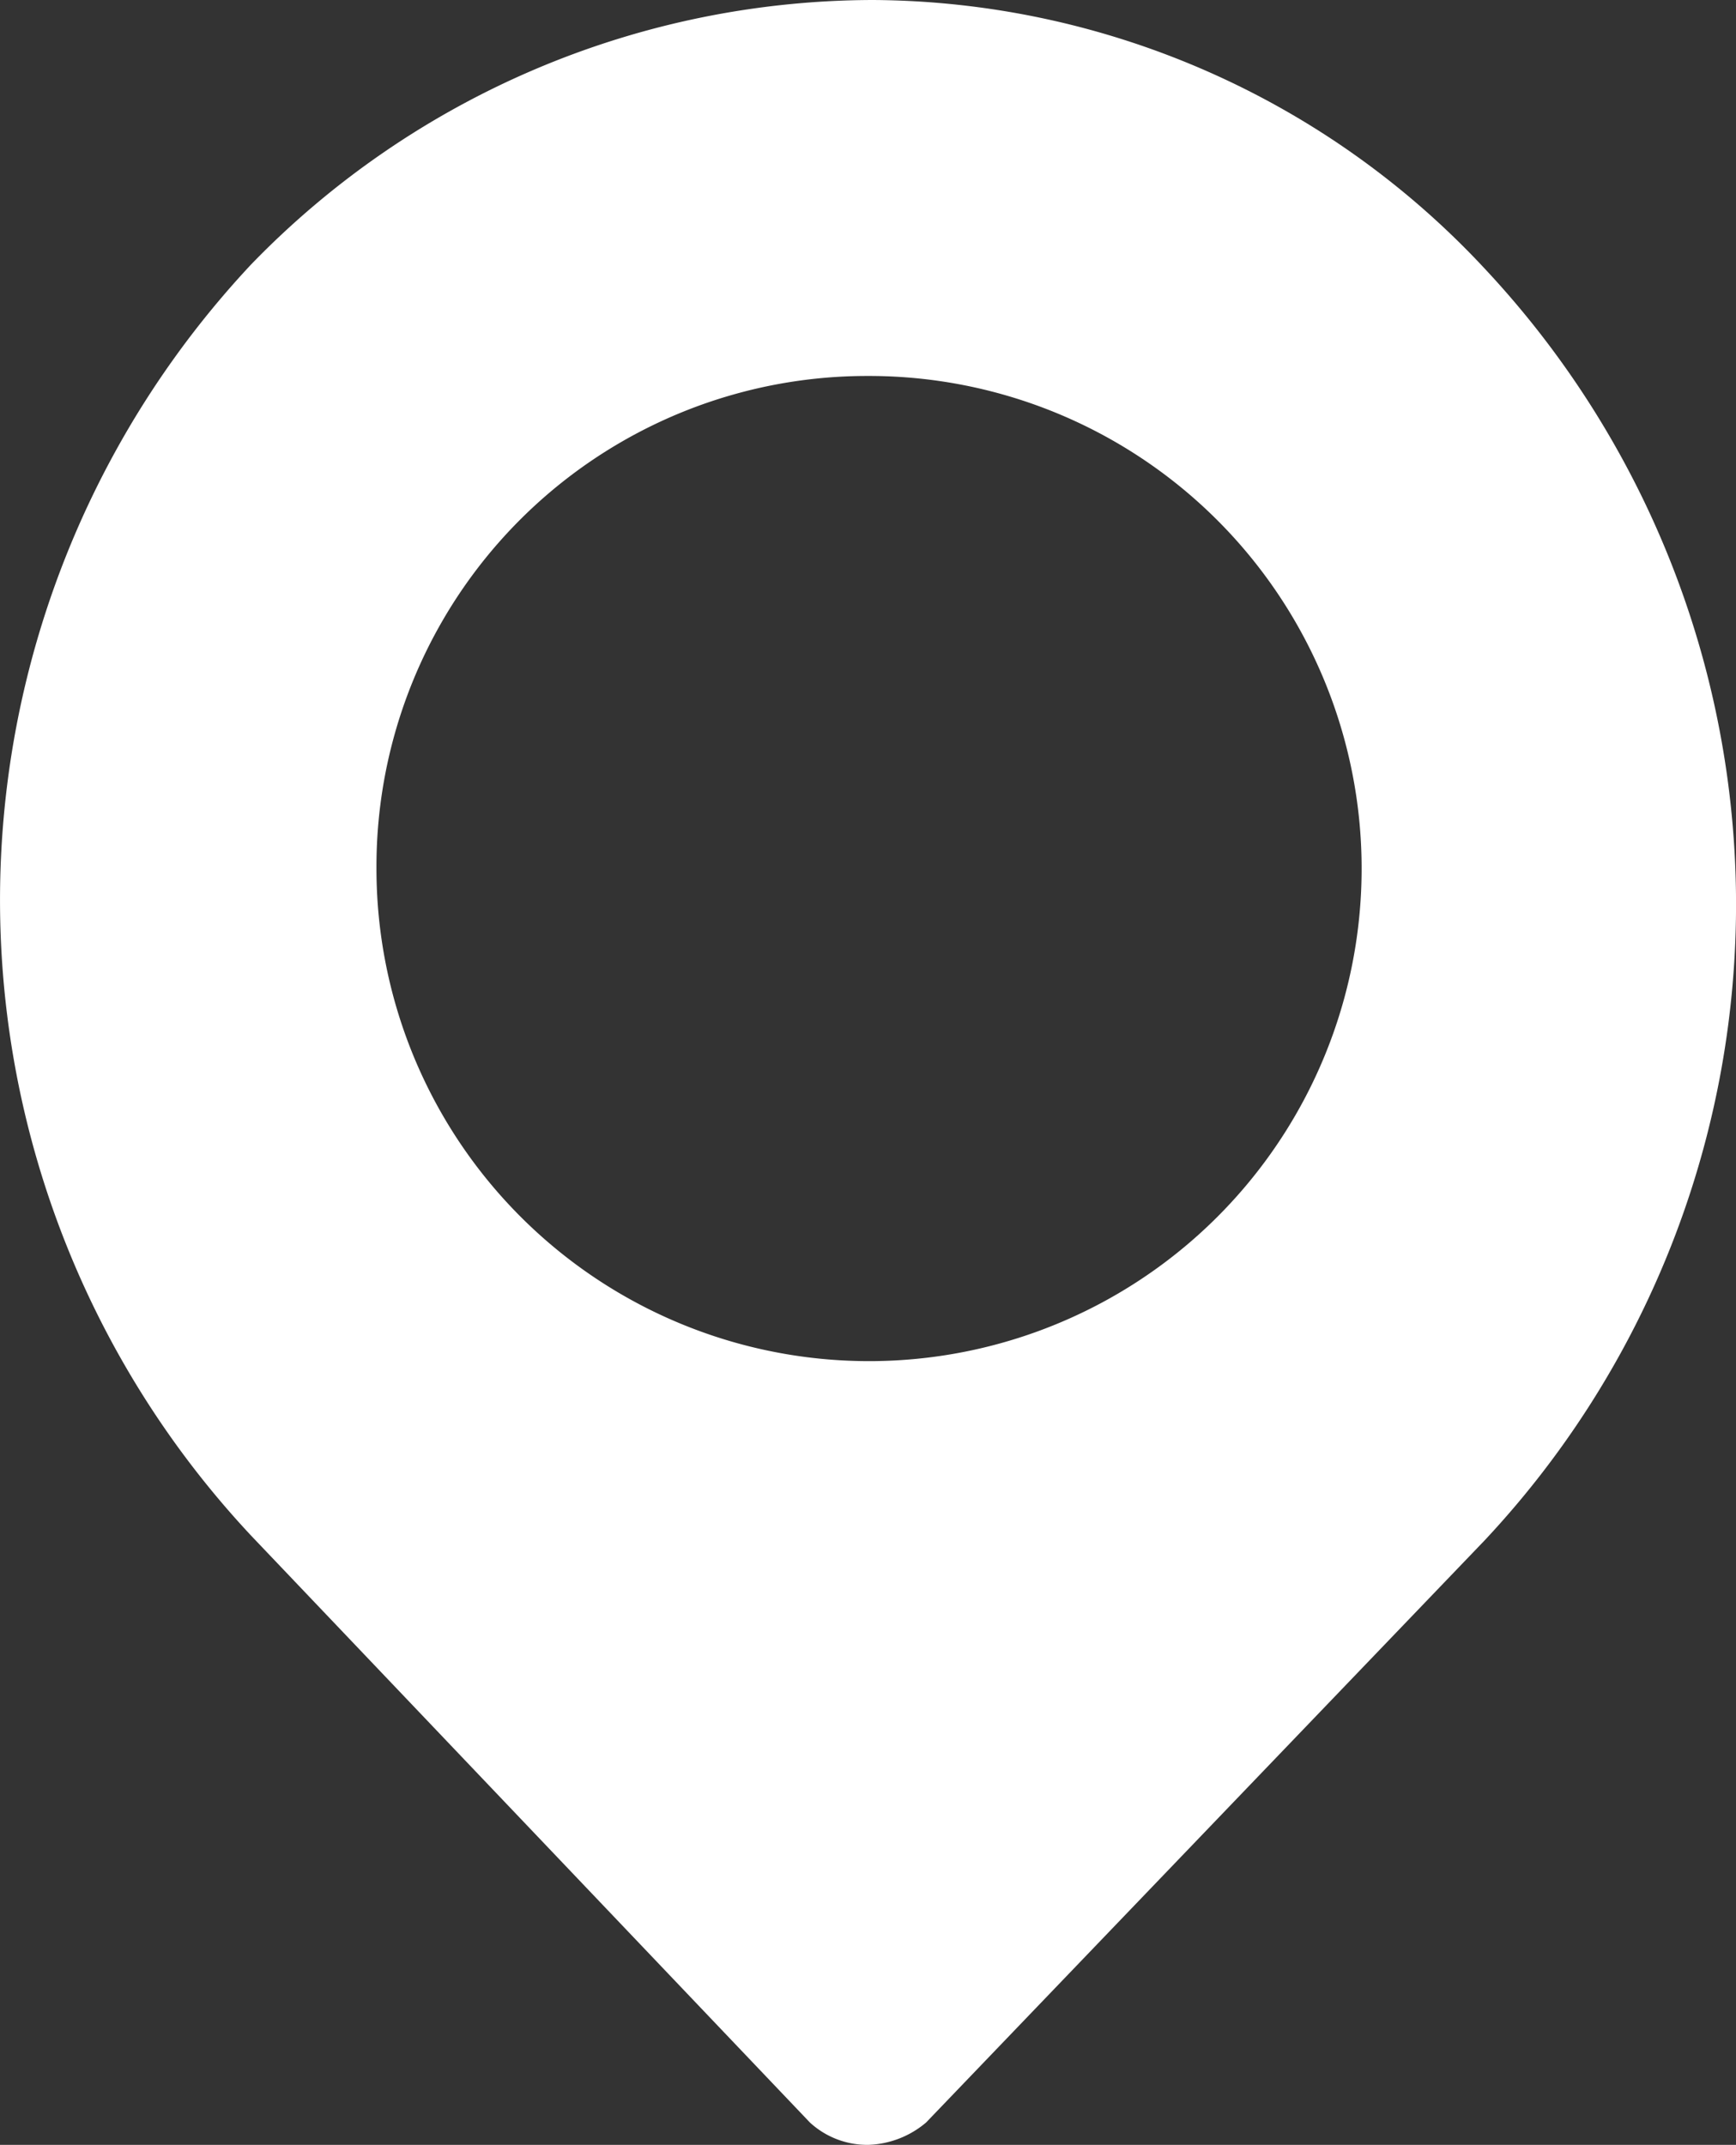
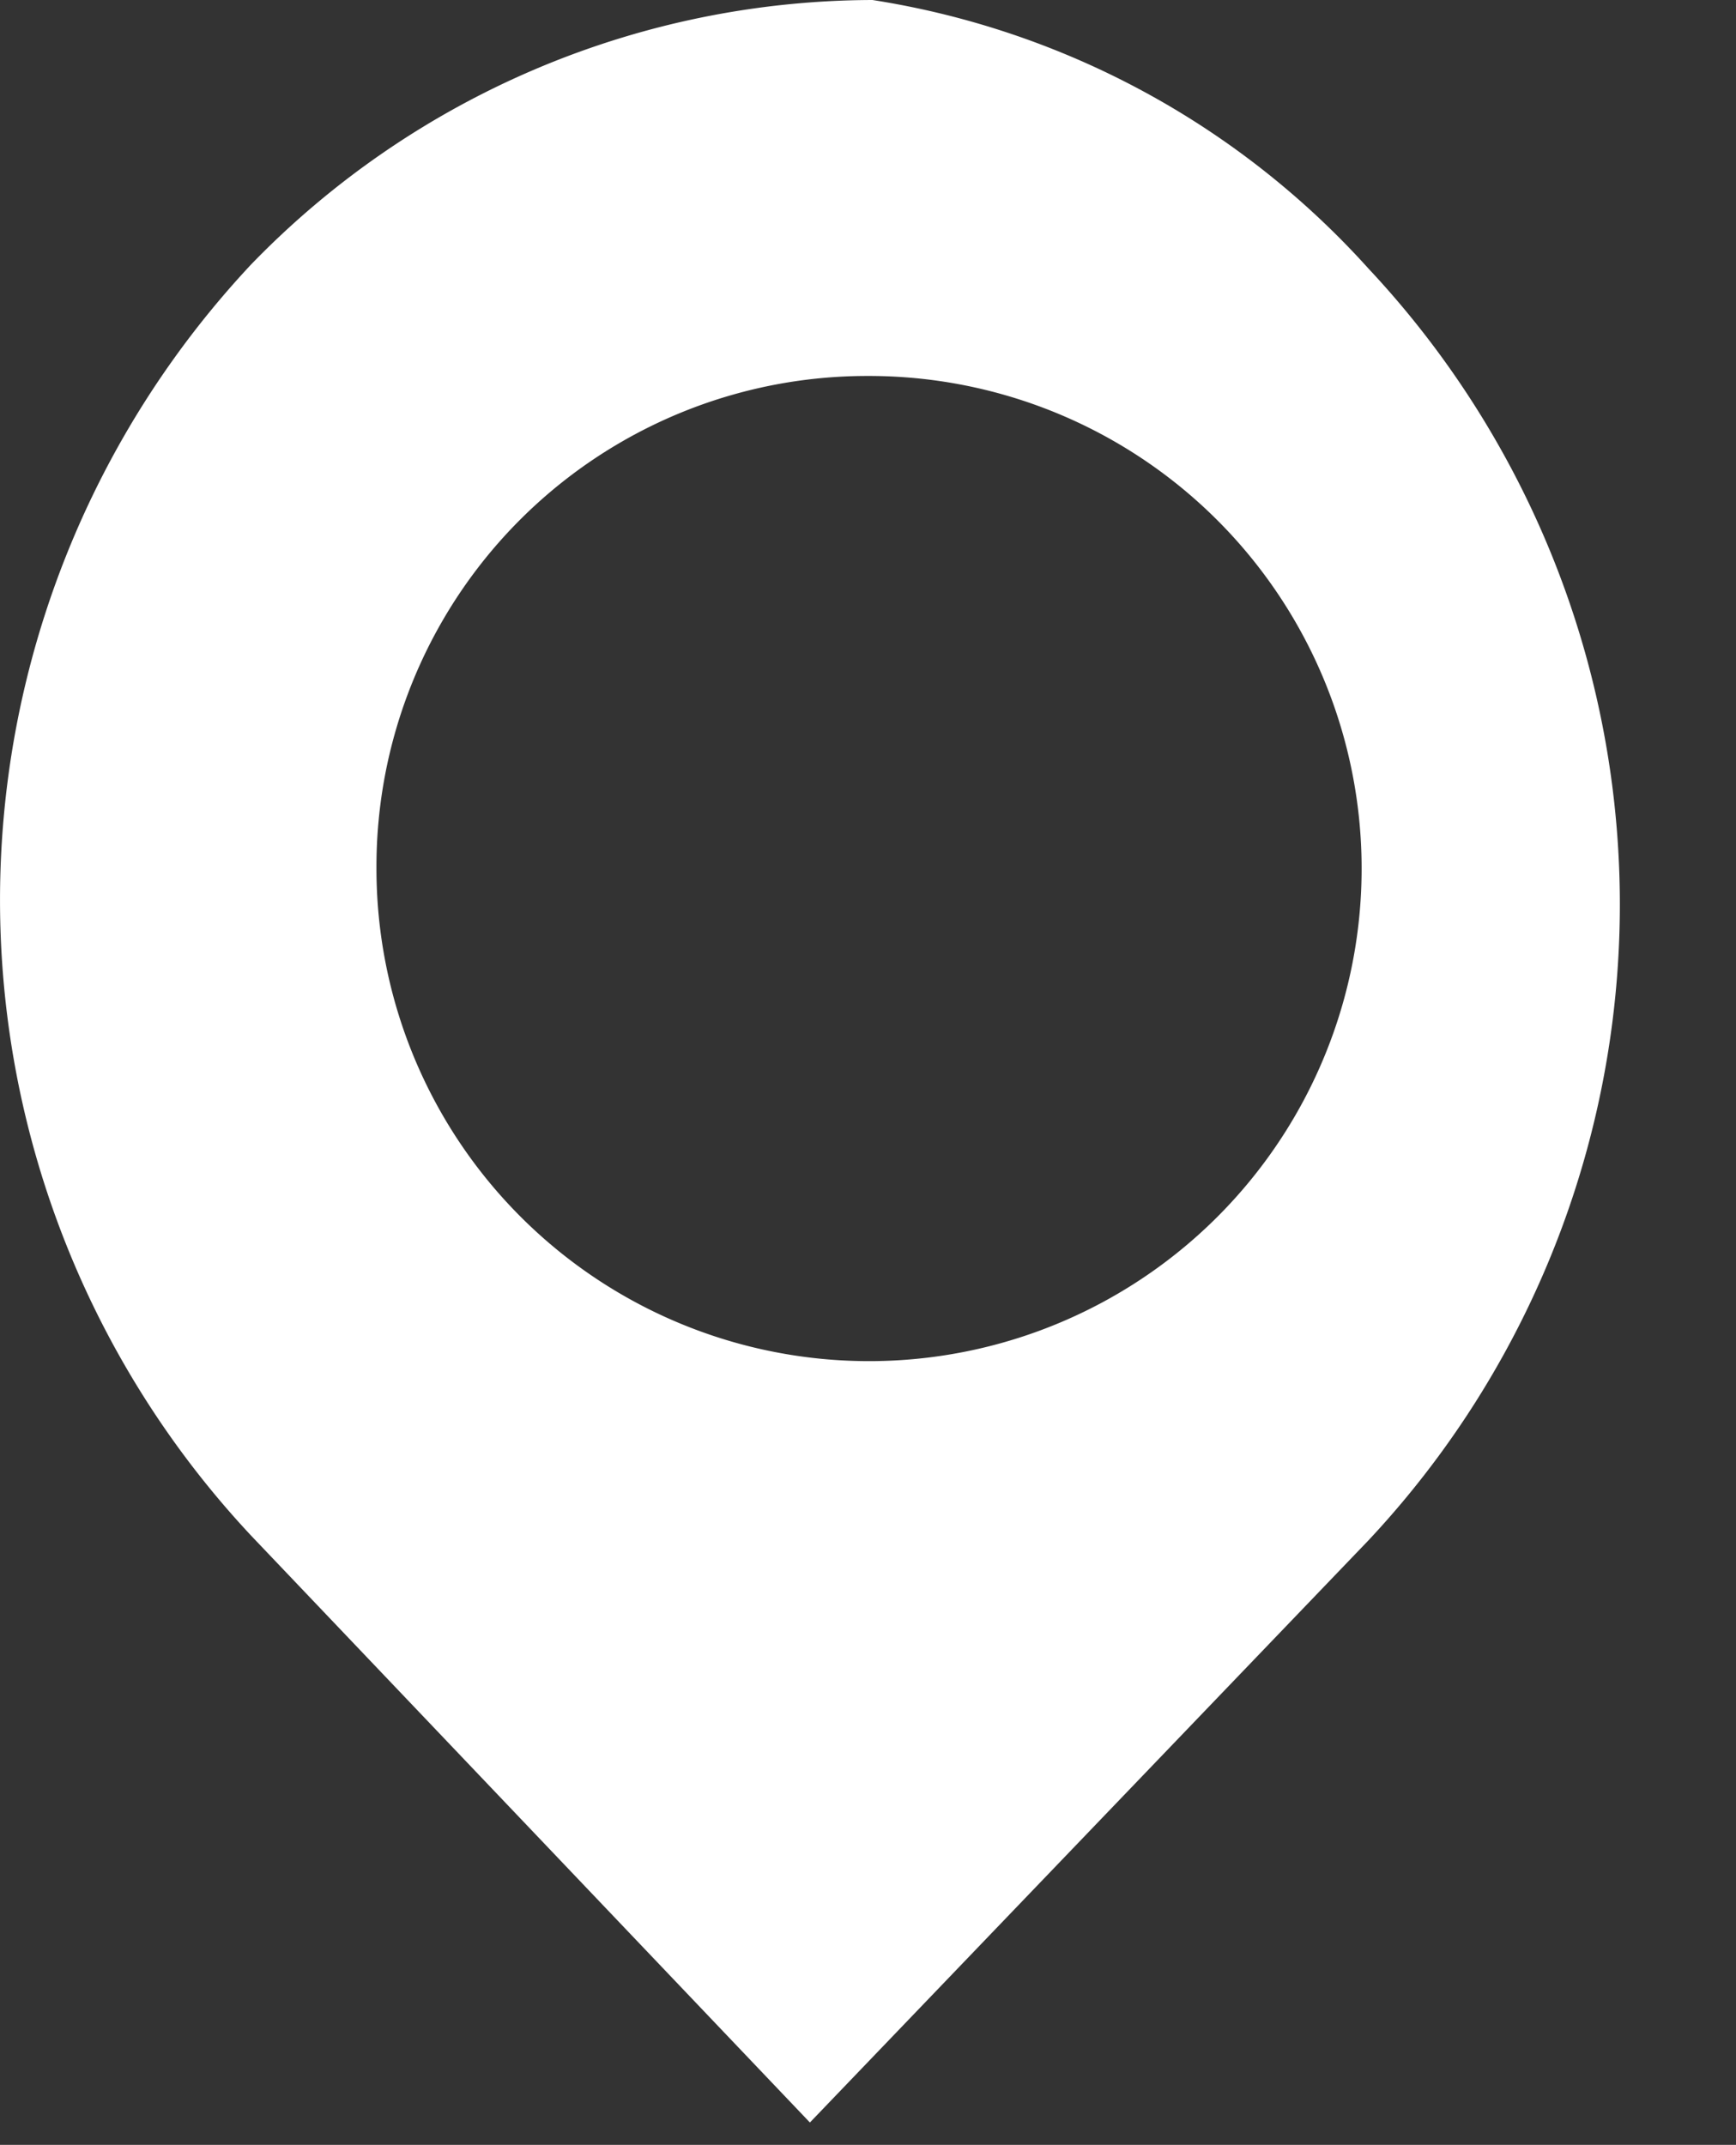
<svg xmlns="http://www.w3.org/2000/svg" width="28.328" height="35" viewBox="0 0 28.328 35">
  <rect x="0" y="0" width="28.328" height="35" fill="#333333" stroke="none" />
  <defs>
    <style>.a{fill:#fff;}</style>
  </defs>
-   <path class="a" d="M13.191,34.635a1.385,1.385,0,0,0,.948.365,1.534,1.534,0,0,0,.948-.365l9.115-9.5a15.175,15.175,0,0,0,0-20.752A13.738,13.738,0,0,0,14.212,0,14.158,14.158,0,0,0,4.077,4.311a15.175,15.175,0,0,0,0,20.752Zm.948-28.5a8.038,8.038,0,1,1-8.021,8.038,8.006,8.006,0,0,1,8.021-8.038Zm0,0" transform="translate(0.025)" />
+   <path class="a" d="M13.191,34.635l9.115-9.5a15.175,15.175,0,0,0,0-20.752A13.738,13.738,0,0,0,14.212,0,14.158,14.158,0,0,0,4.077,4.311a15.175,15.175,0,0,0,0,20.752Zm.948-28.5a8.038,8.038,0,1,1-8.021,8.038,8.006,8.006,0,0,1,8.021-8.038Zm0,0" transform="translate(0.025)" />
</svg>